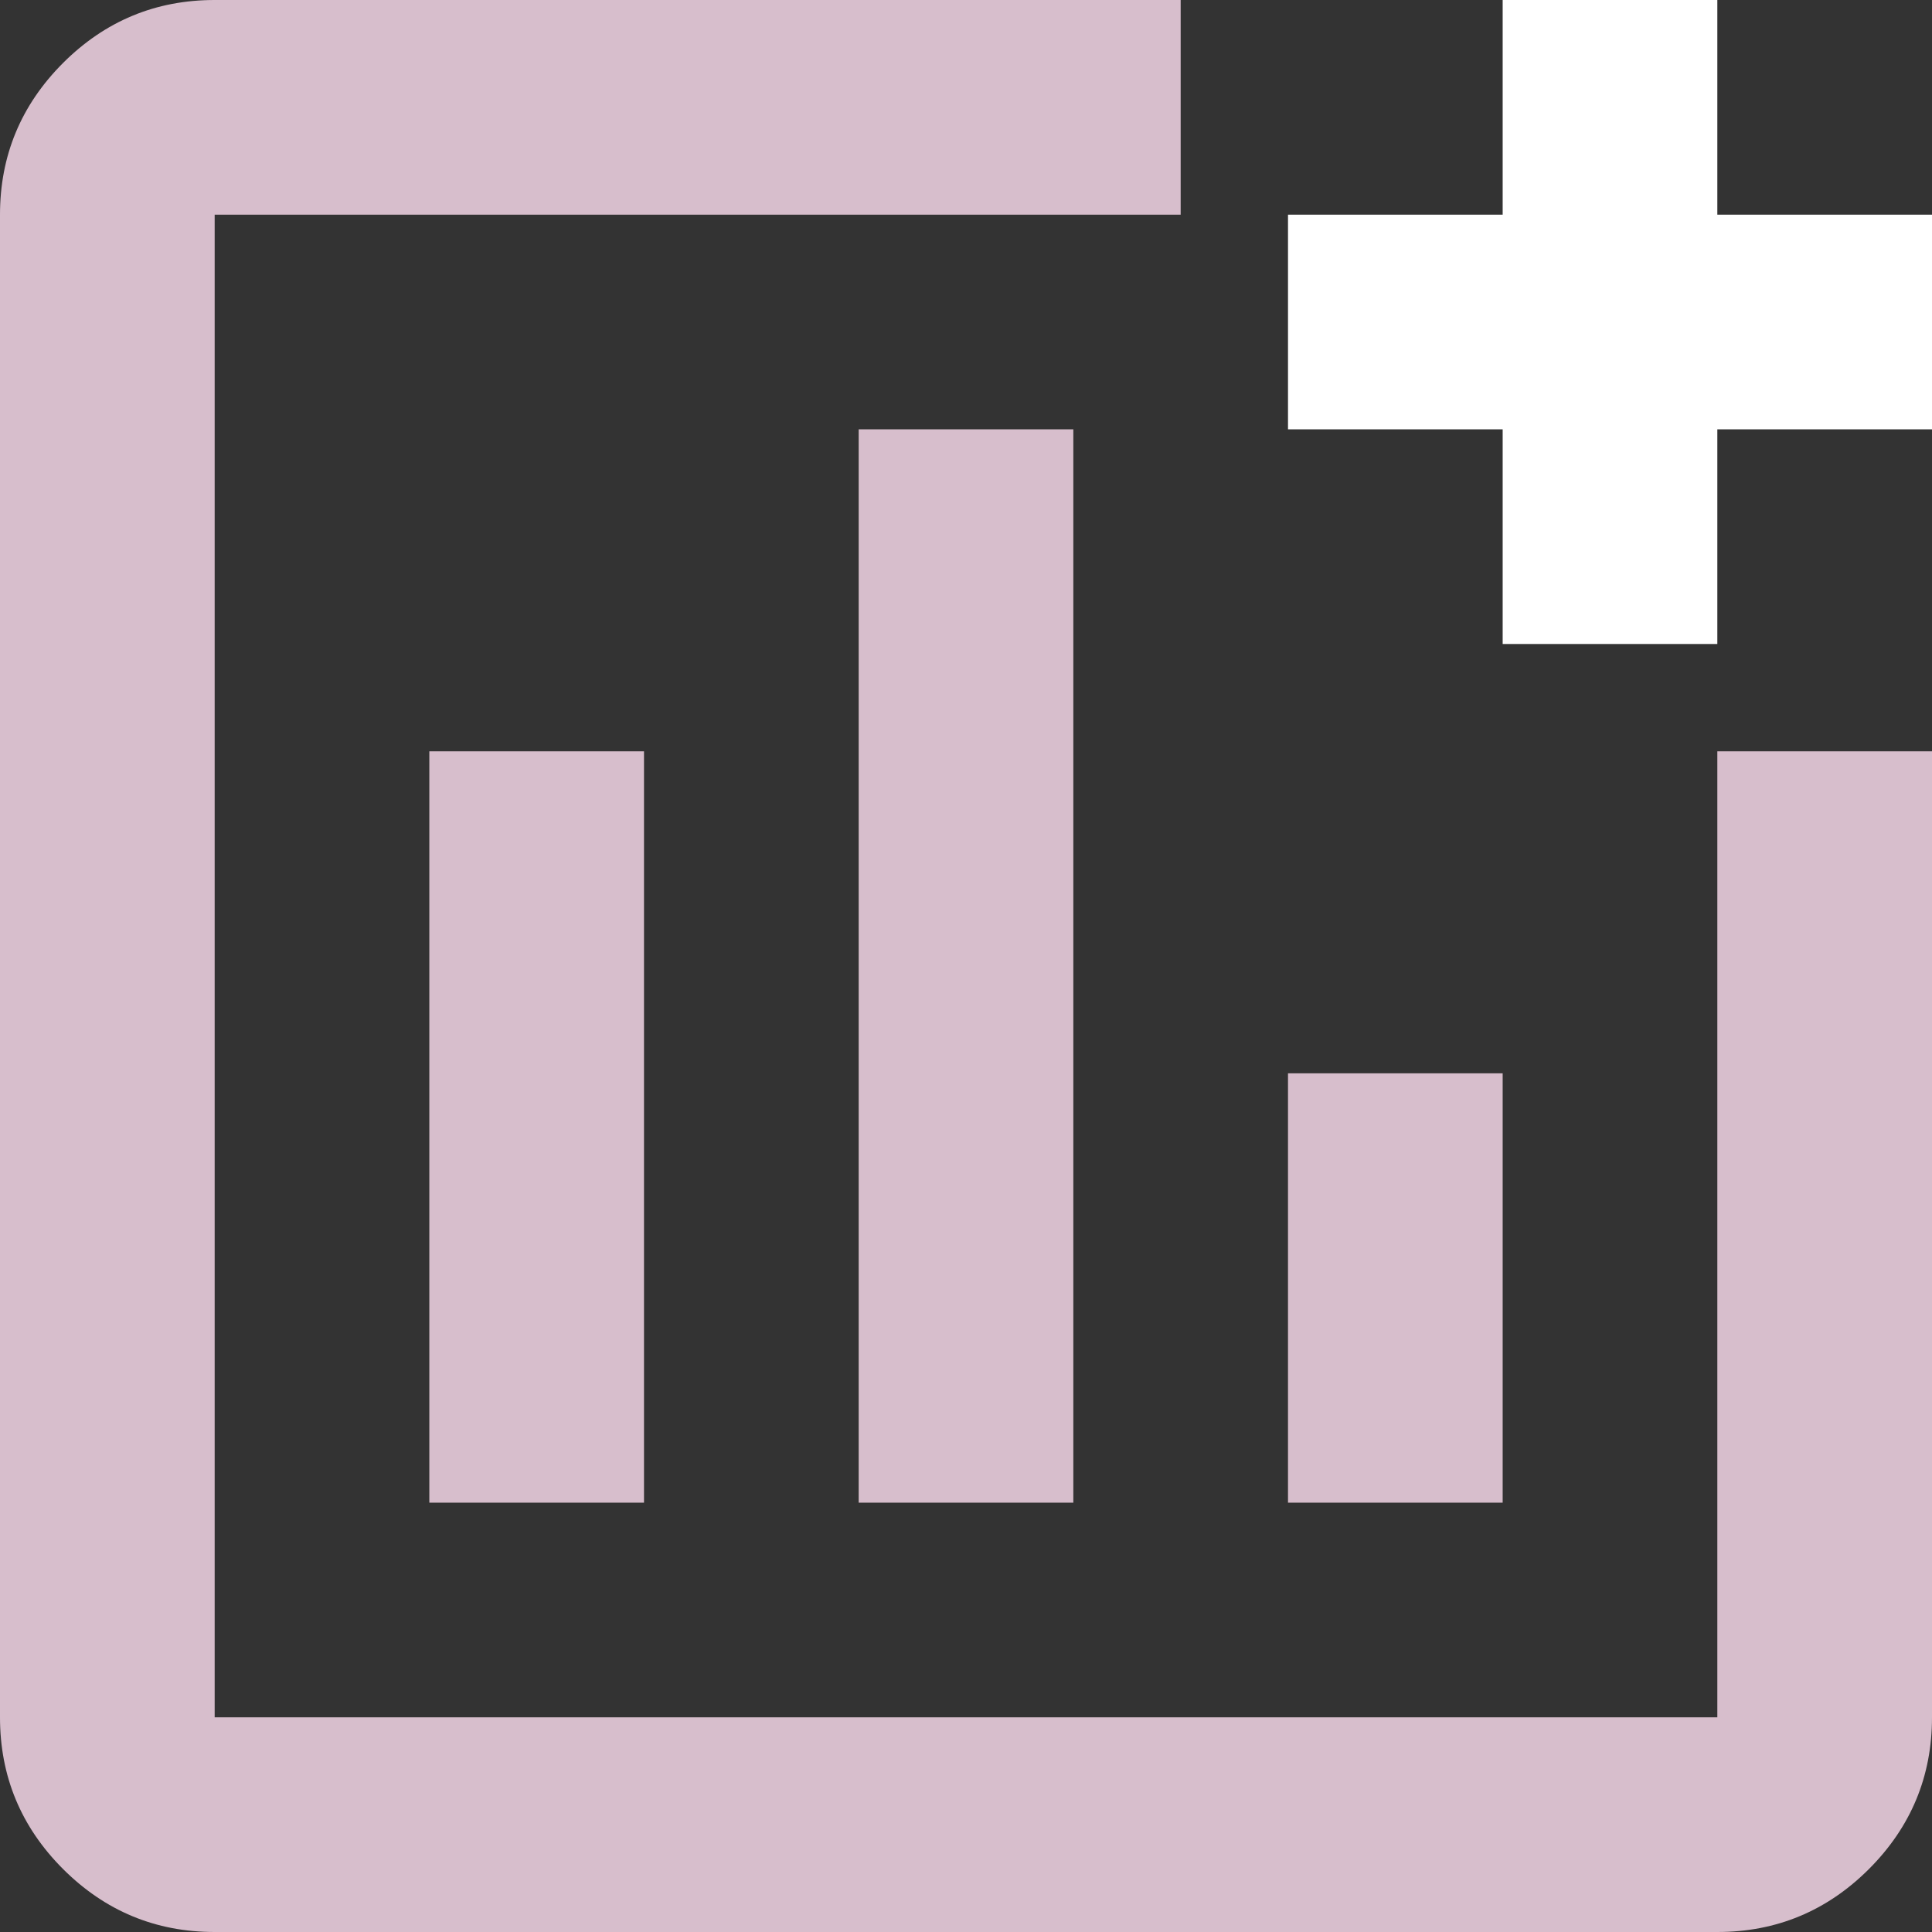
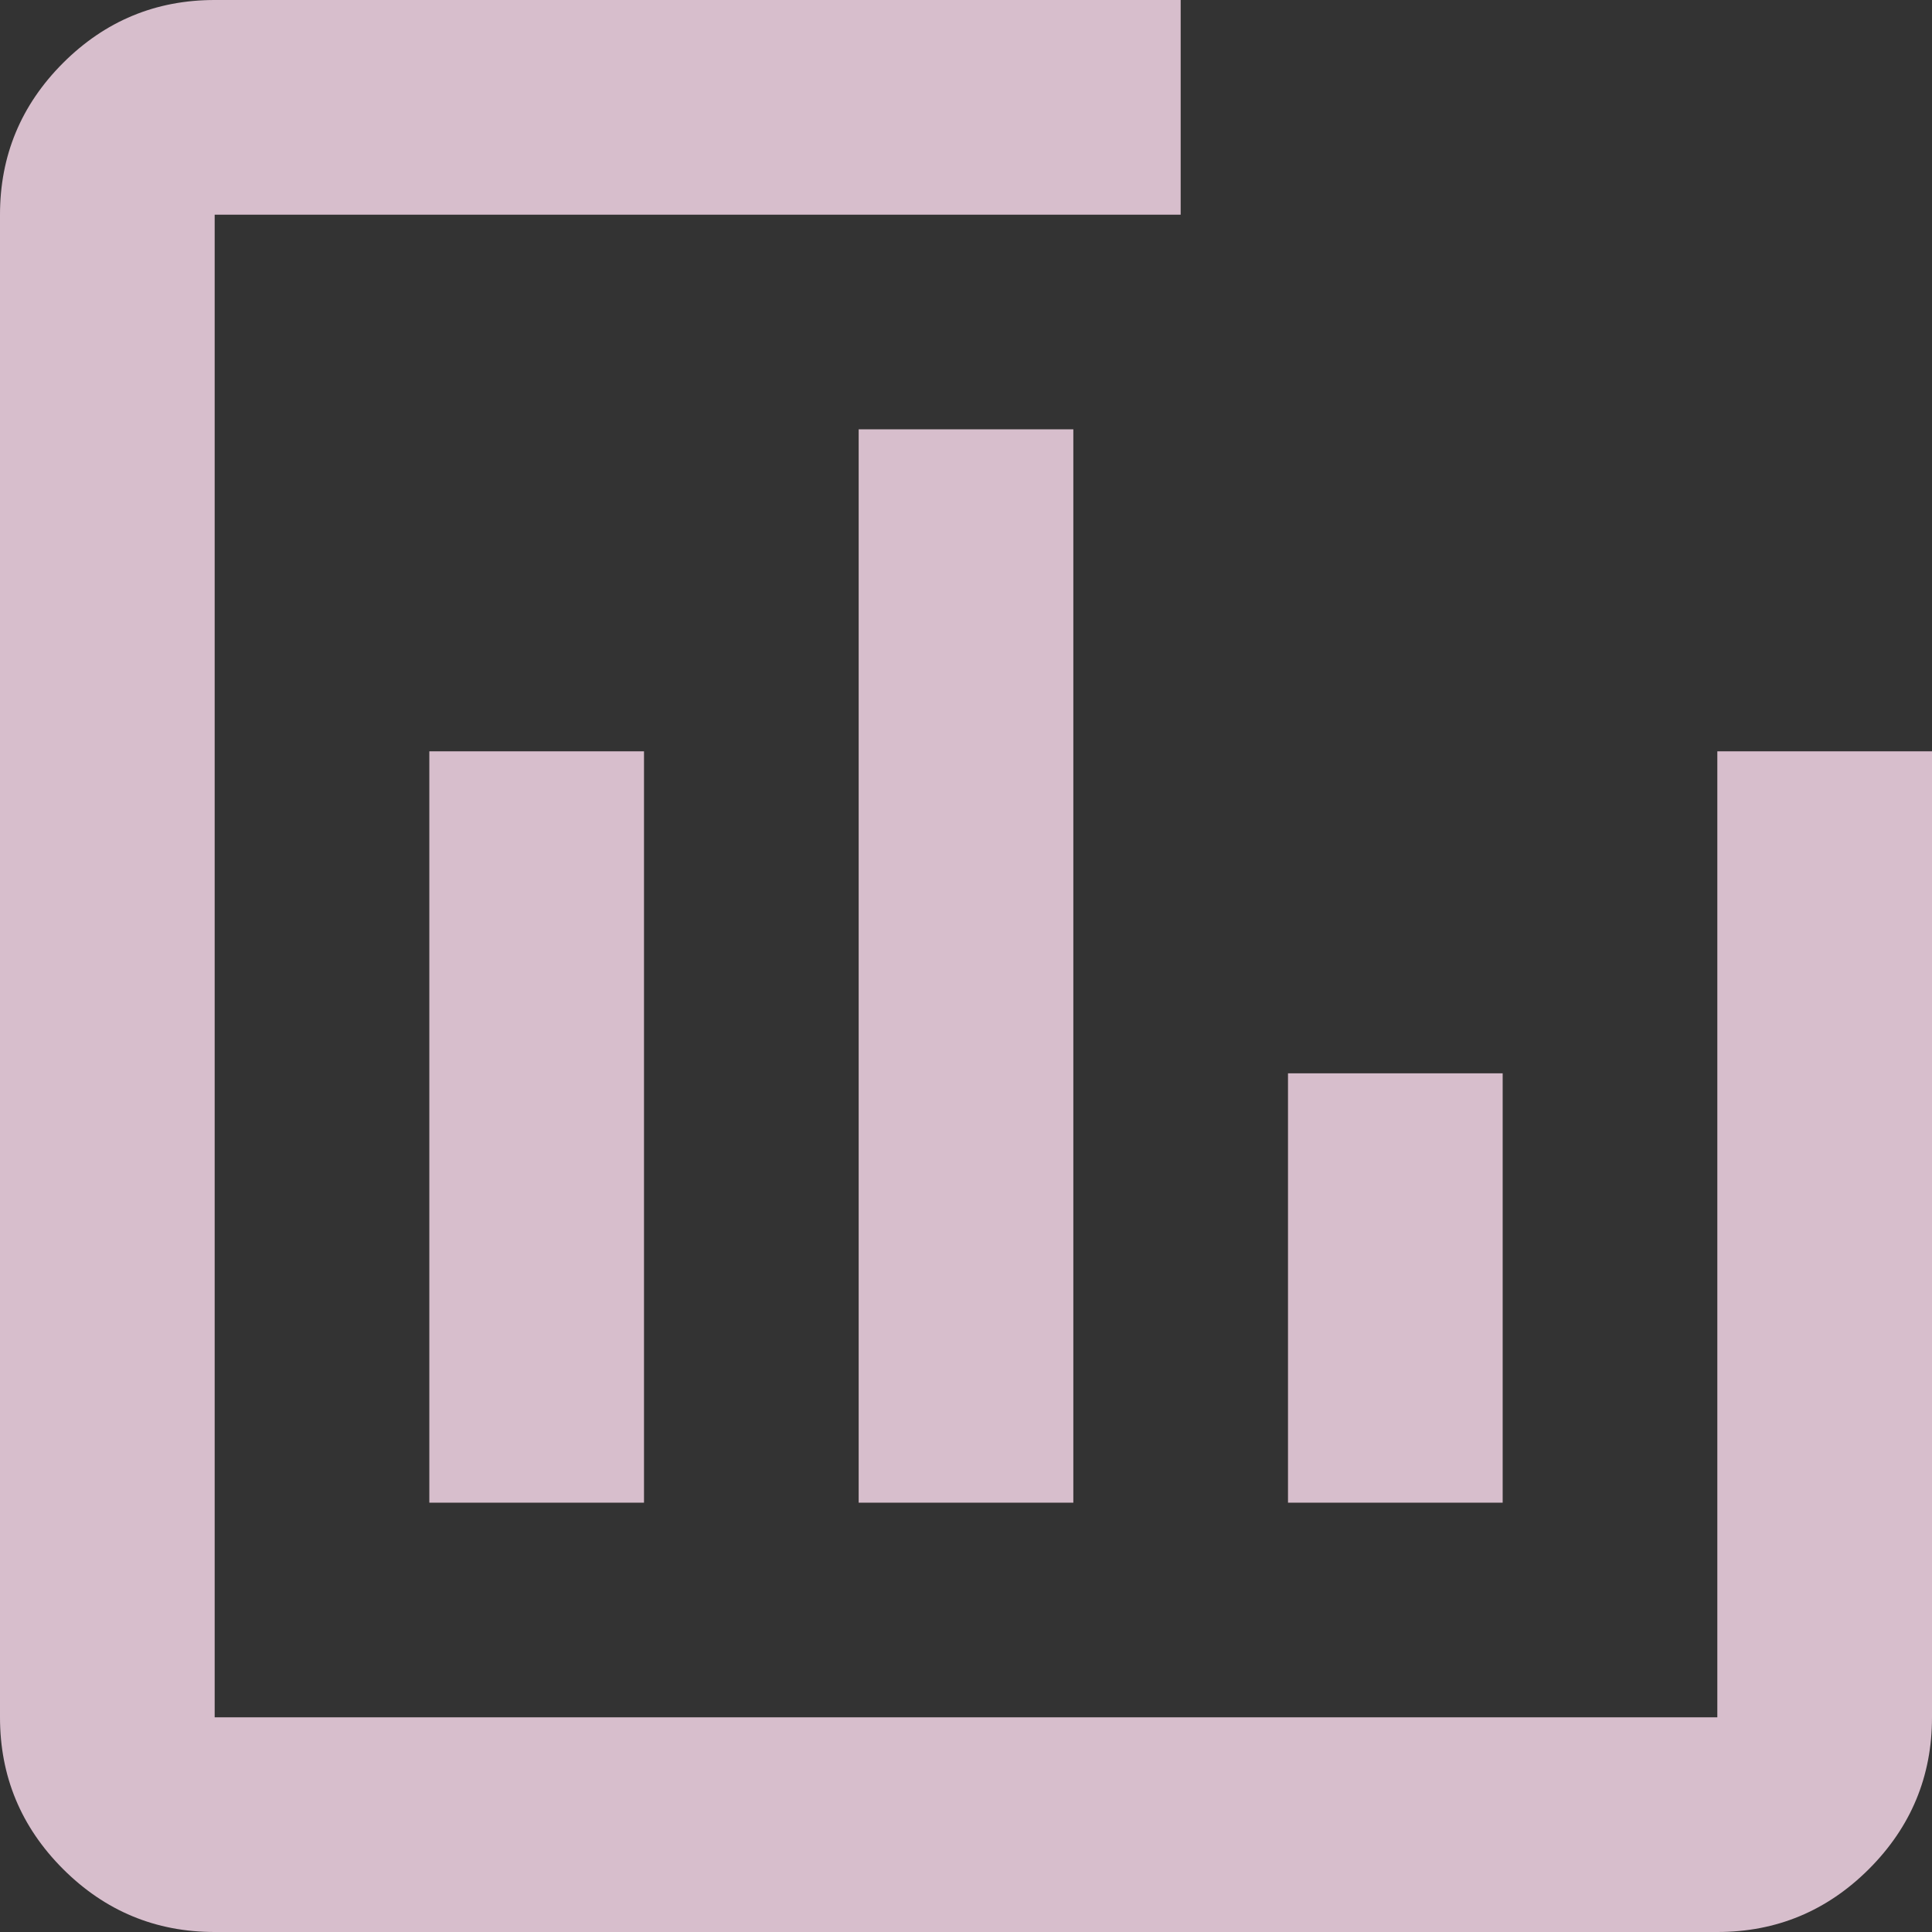
<svg xmlns="http://www.w3.org/2000/svg" width="150" height="150" viewBox="0 0 150 150" fill="none">
  <rect x="0" y="0" width="150" height="150" fill="#333333" stroke="none" />
  <path d="M16.667 150C12.083 150 8.158 148.369 4.892 145.108C1.631 141.842 0 137.917 0 133.333V16.667C0 12.083 1.631 8.158 4.892 4.892C8.158 1.631 12.083 0 16.667 0H91.667V16.667H16.667V133.333H133.333V58.333H150V133.333C150 137.917 148.369 141.842 145.108 145.108C141.842 148.369 137.917 150 133.333 150H16.667ZM33.333 116.667H50V58.333H33.333V116.667ZM66.667 116.667H83.333V33.333H66.667V116.667ZM100 116.667H116.667V83.333H100V116.667Z" fill="#D7BECC" />
-   <path d="M116.667 33.333V50H133.333V33.333H150V16.667H133.333V0H116.667V16.667H100V33.333H116.667Z" fill="white" />
</svg>